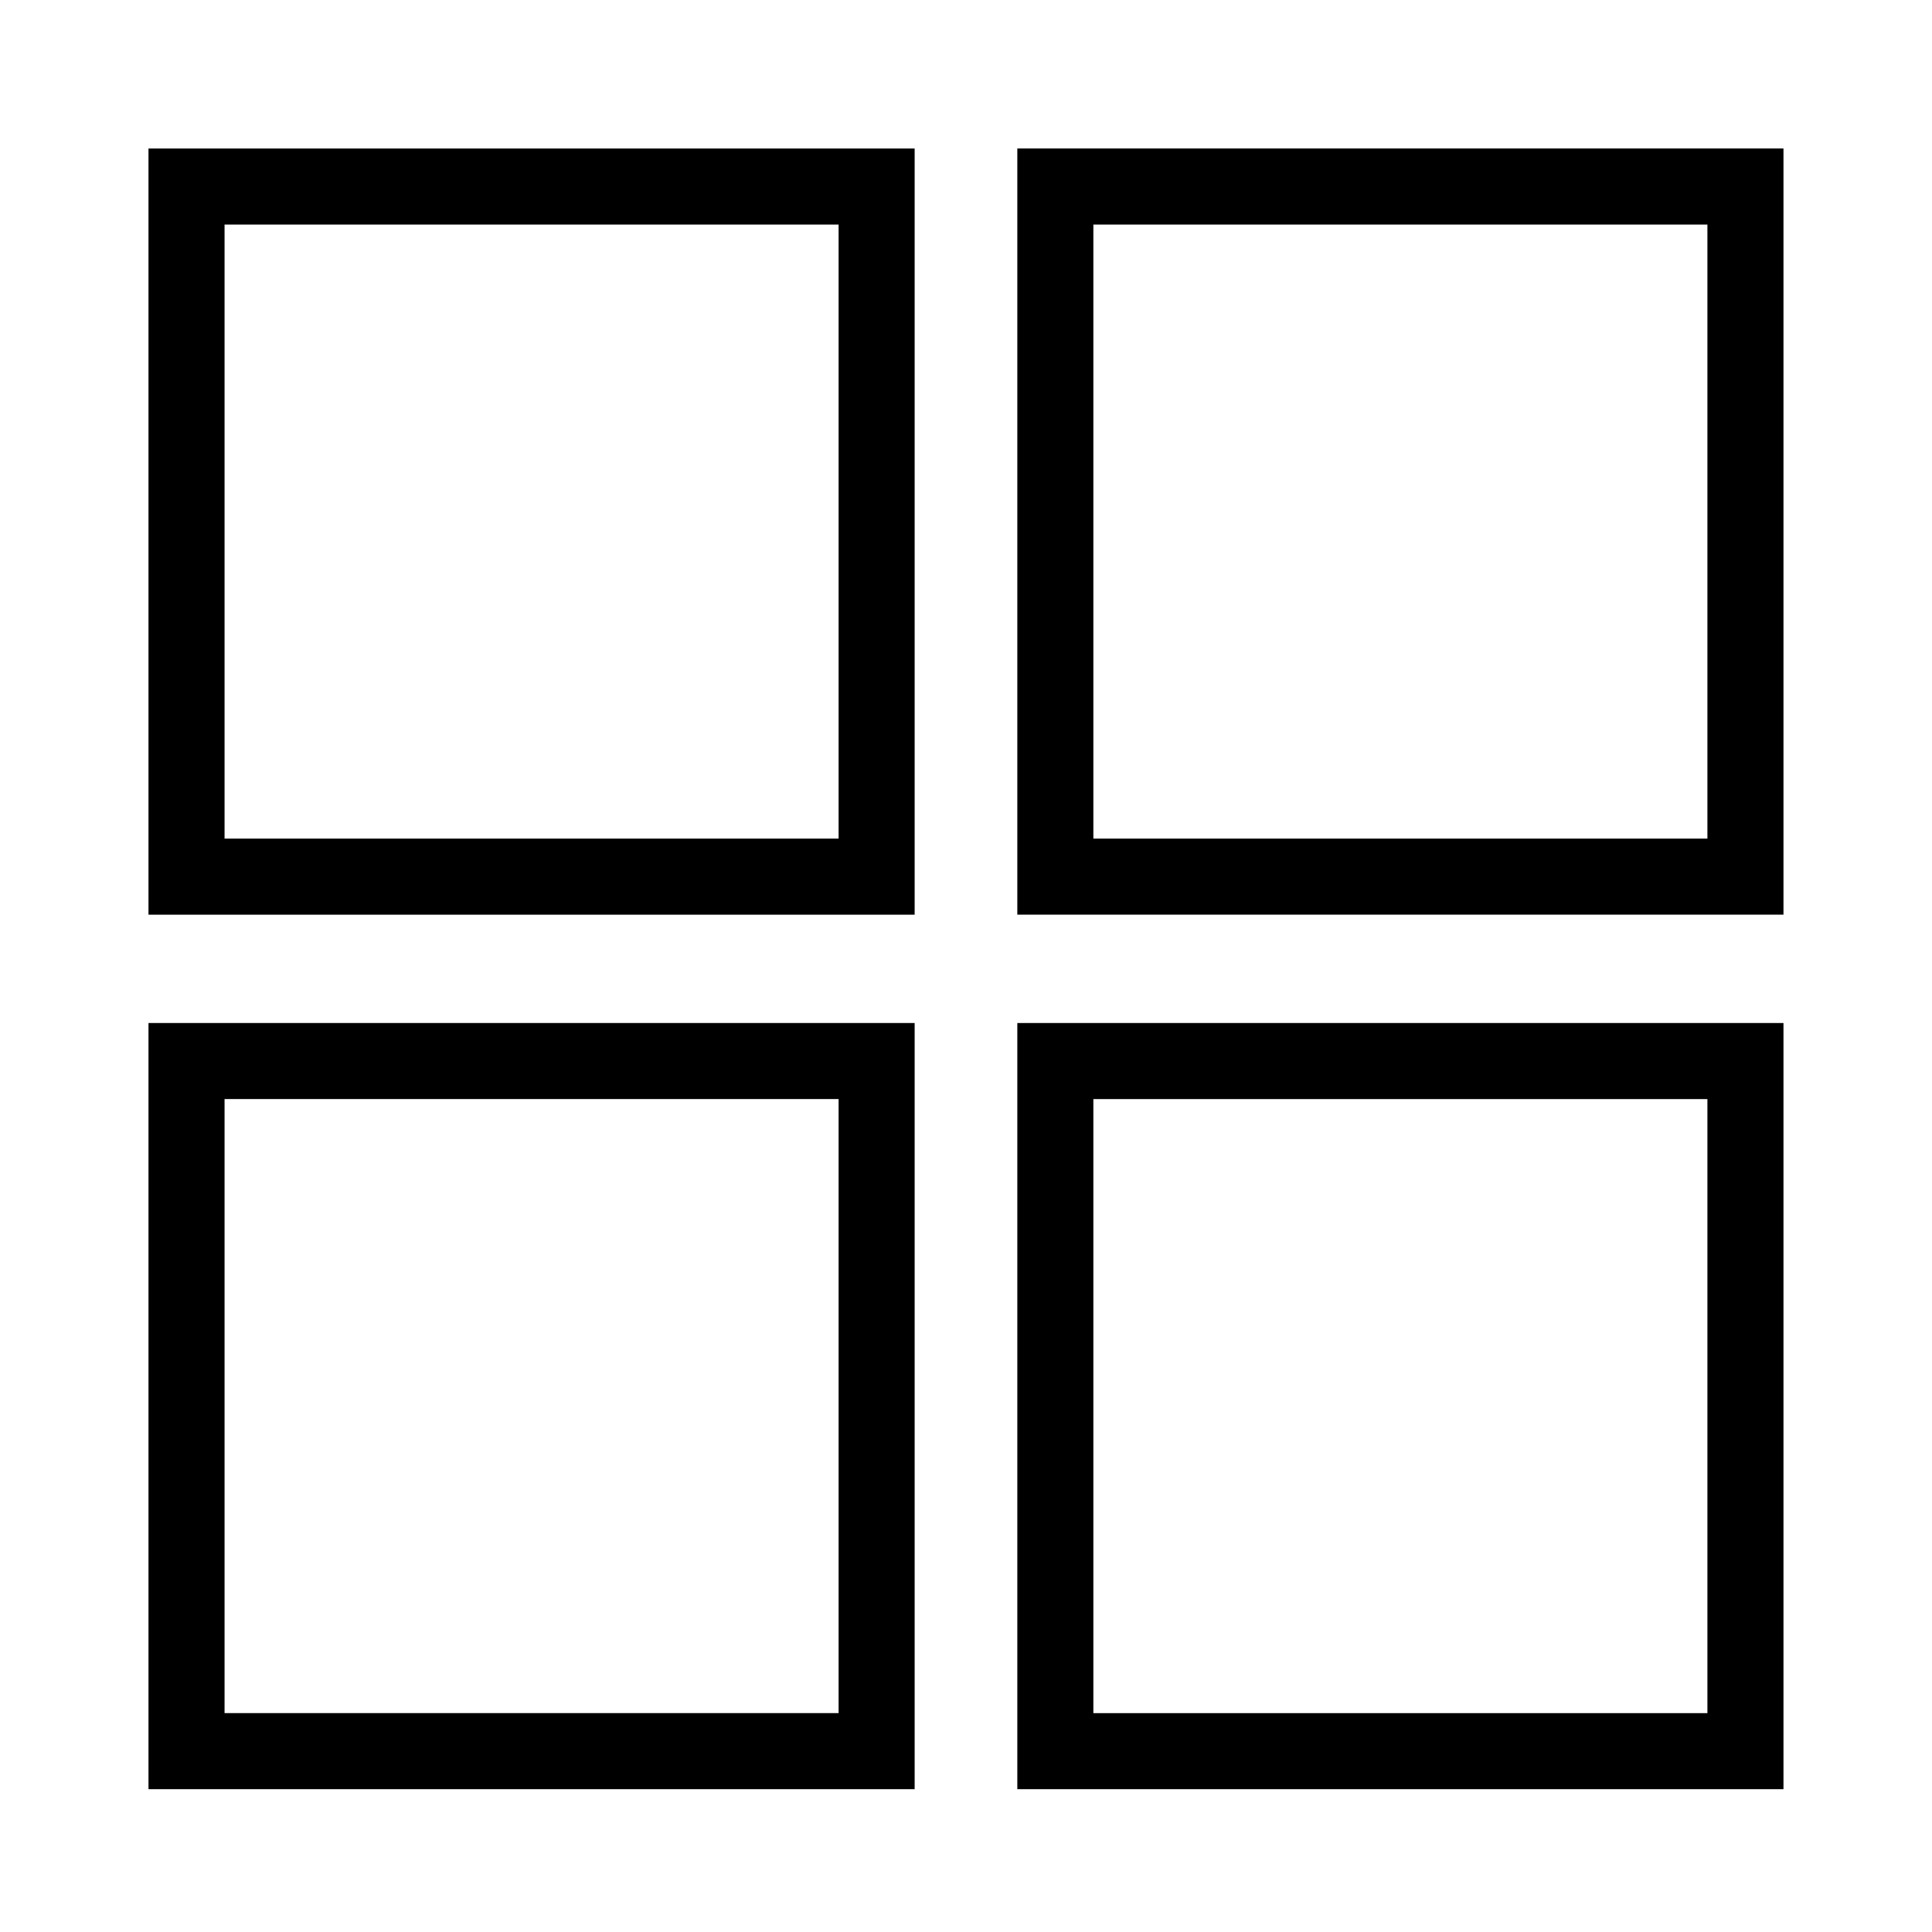
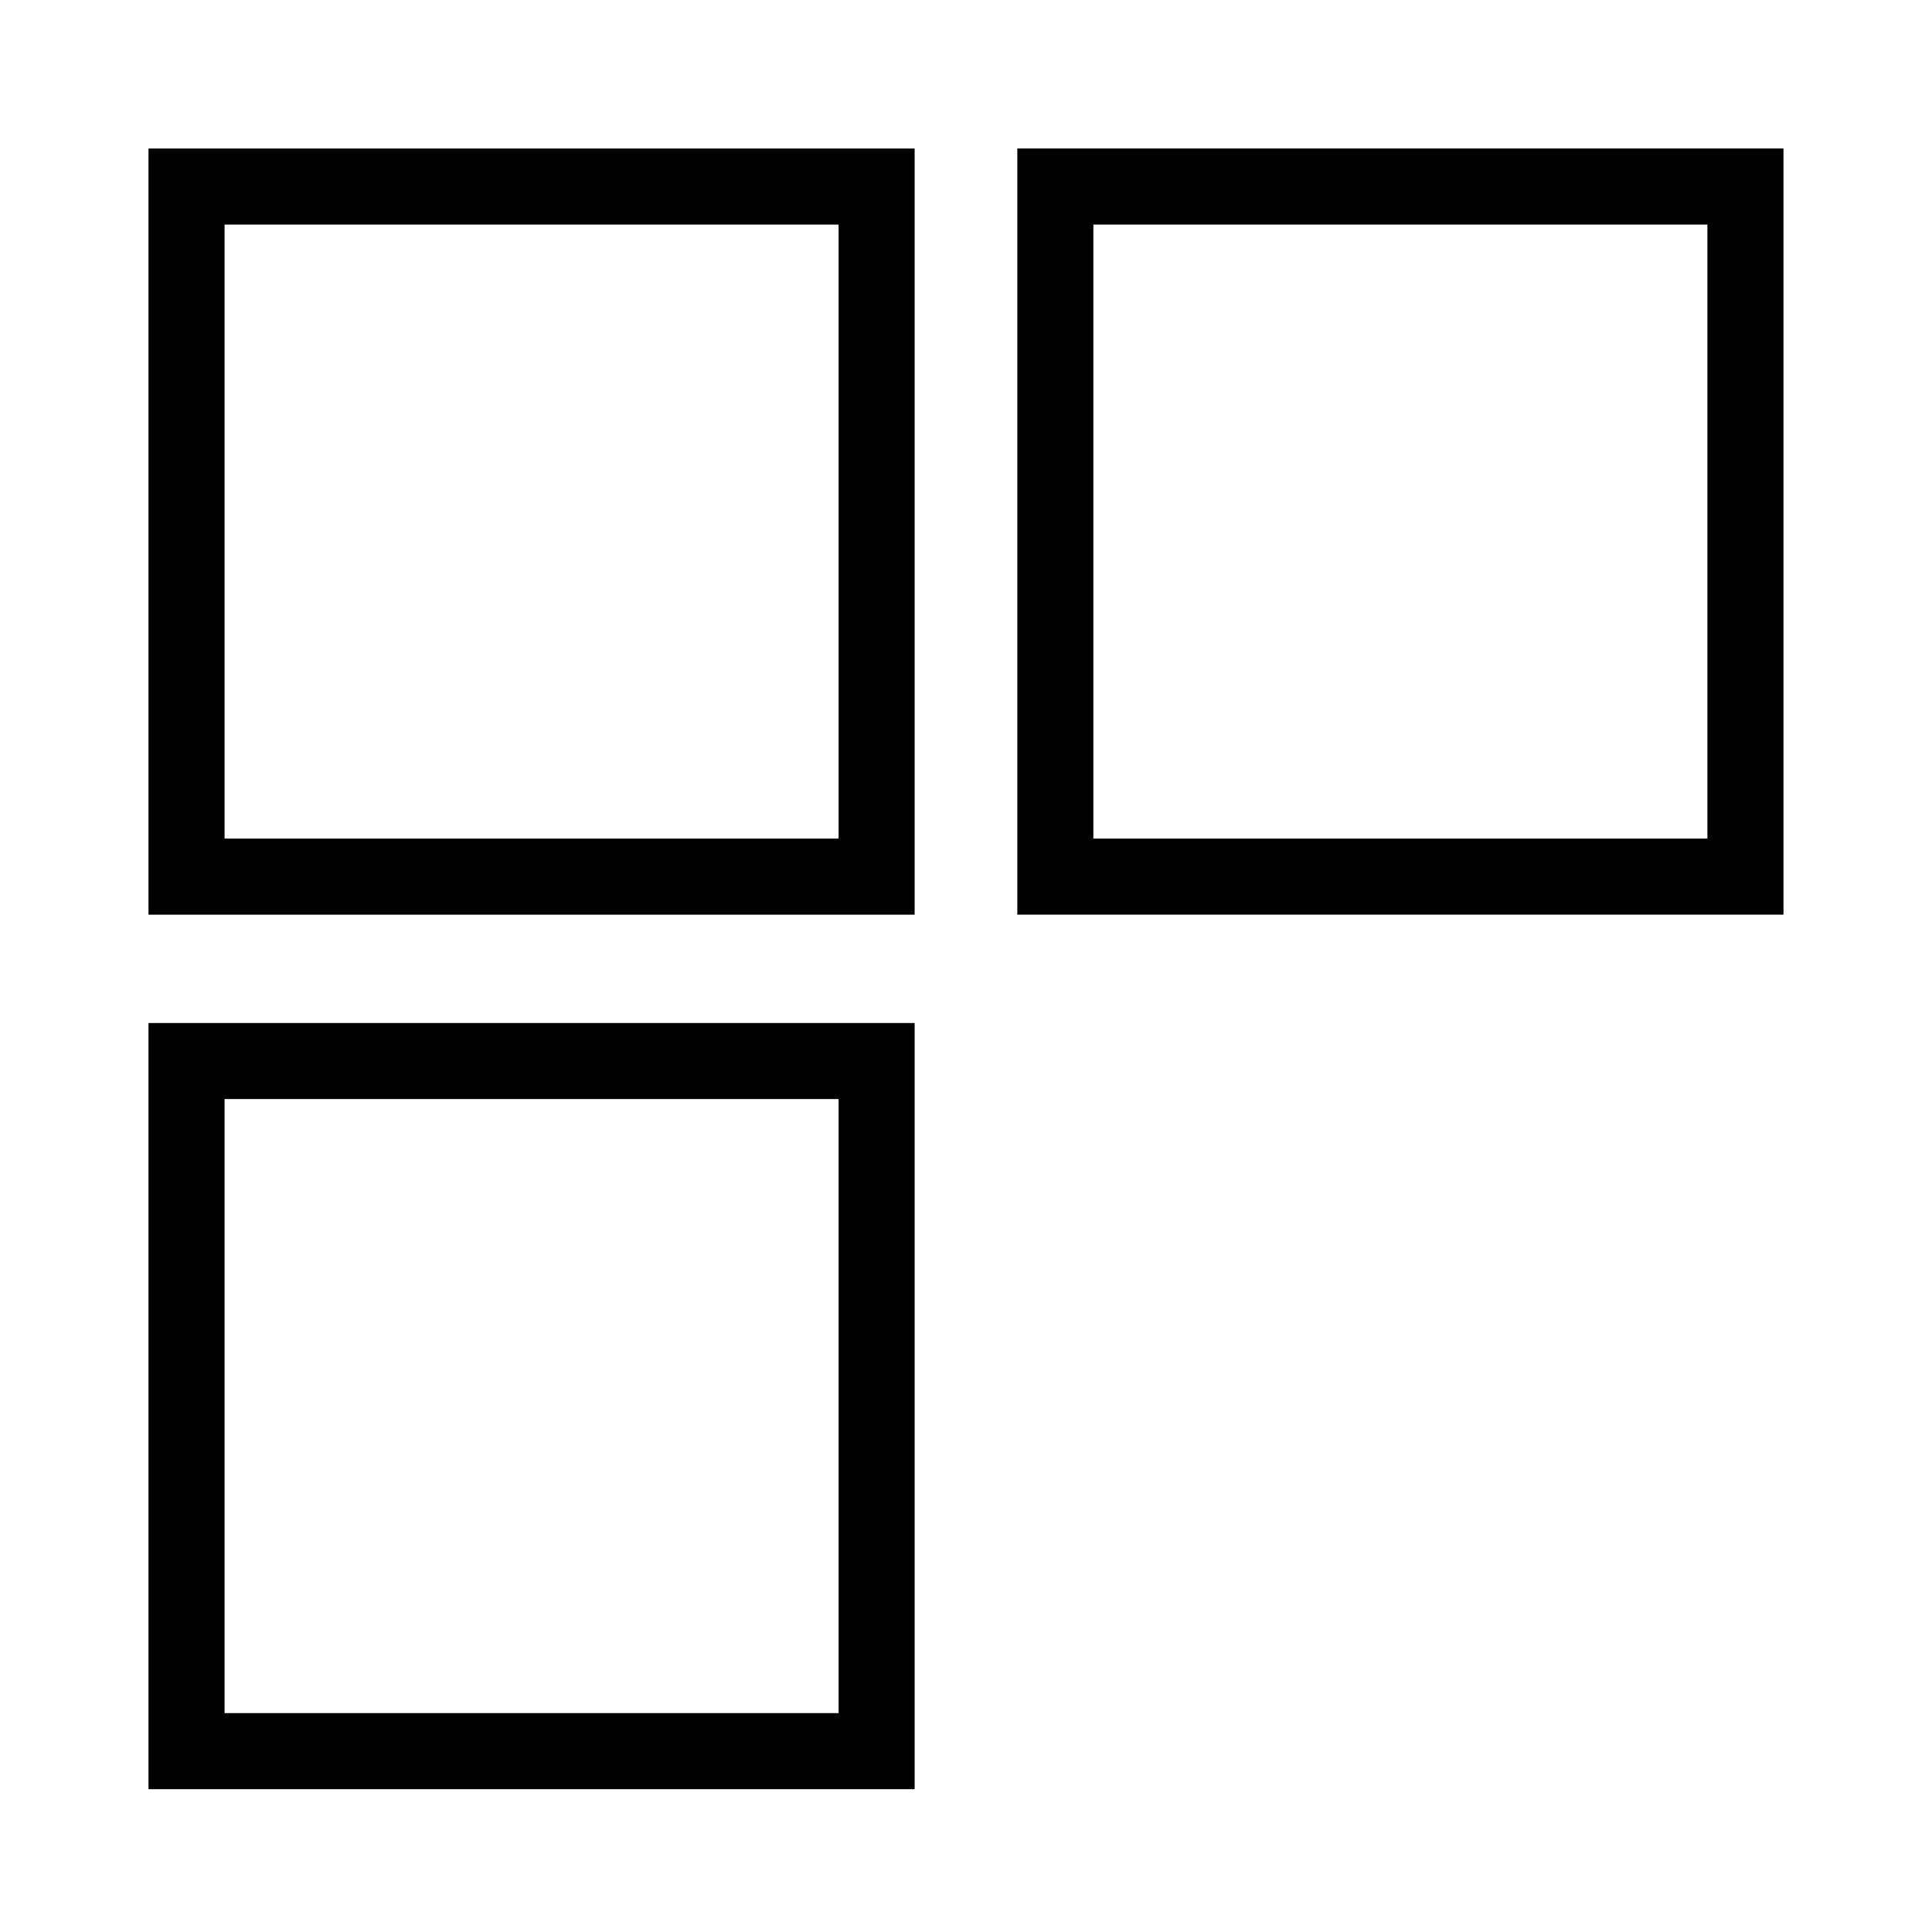
<svg xmlns="http://www.w3.org/2000/svg" fill="#000000" width="800px" height="800px" version="1.1" viewBox="144 144 512 512">
  <g>
    <path d="m386.39 183.36h-203.04v203.04h203.04zm-20.152 182.88h-162.73v-162.73h162.73z" />
    <path d="m413.6 386.39h203.04v-203.04h-203.04zm20.152-182.88h162.73v162.73h-162.73z" />
    <path d="m386.39 415.11h-203.04v203.04h203.04zm-20.152 182.88h-162.73v-162.73h162.73z" />
-     <path d="m413.6 618.15h203.04v-203.04h-203.04zm20.152-182.88h162.73v162.73h-162.73z" />
  </g>
</svg>